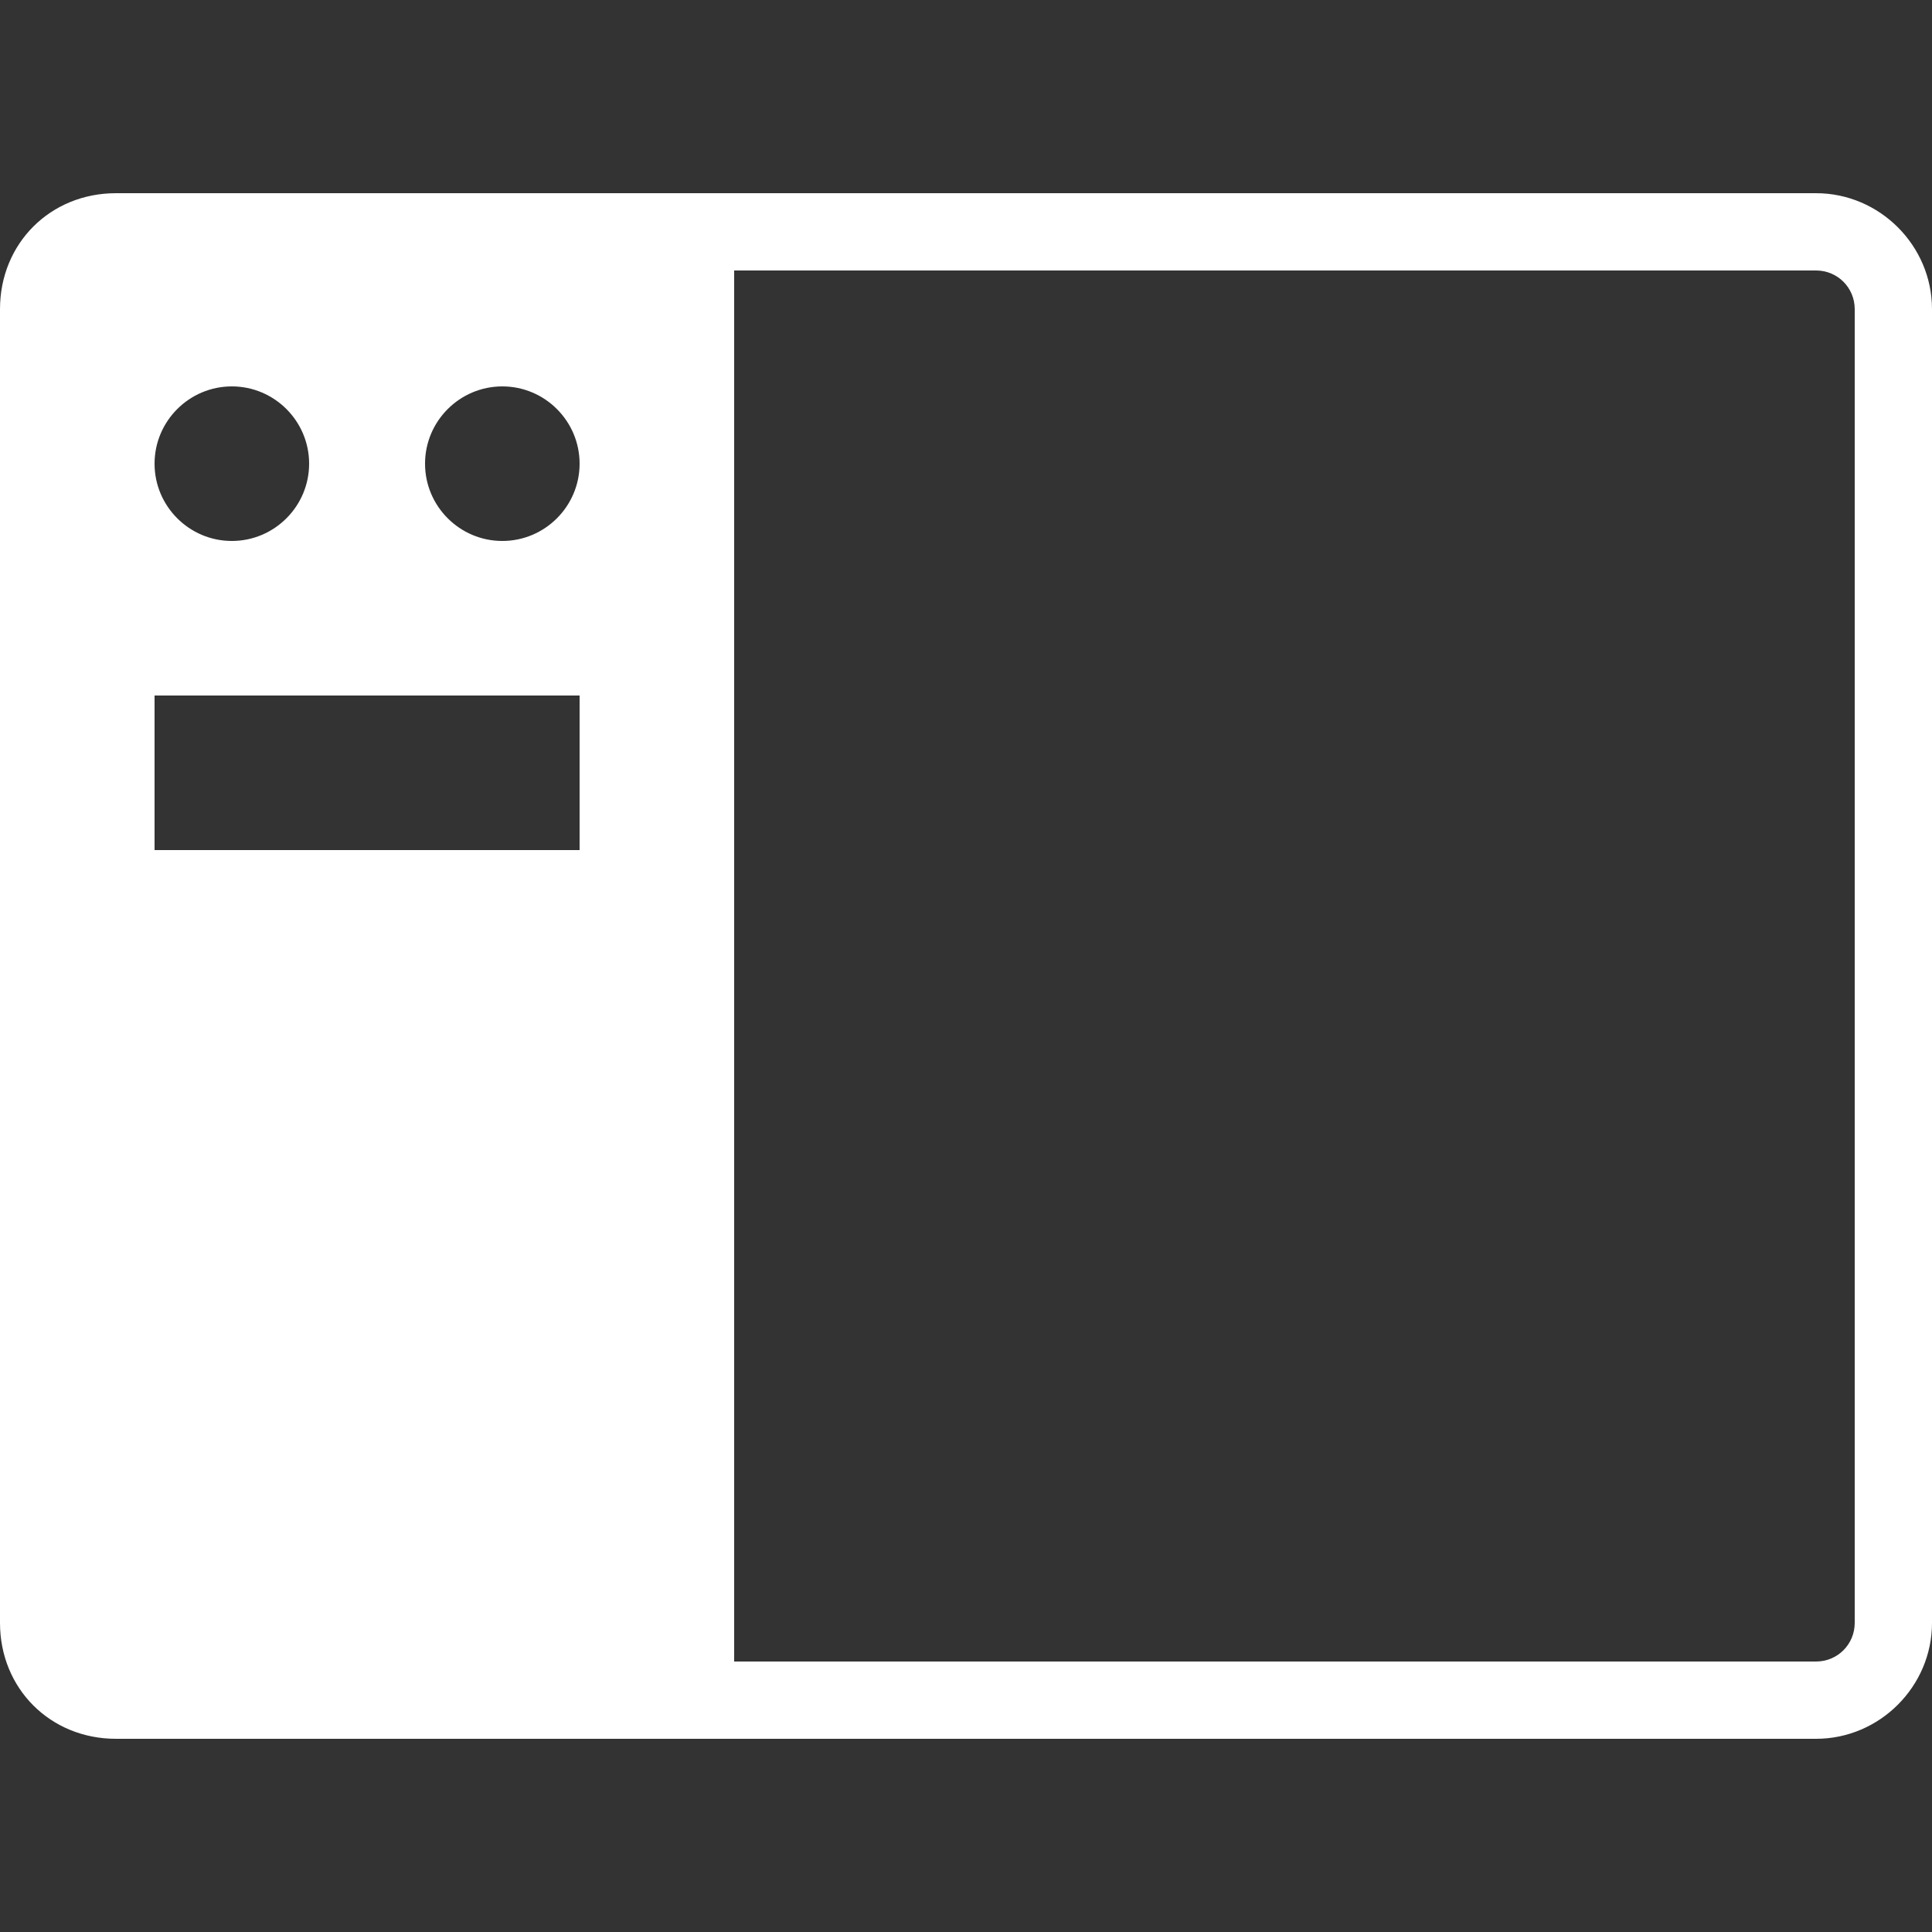
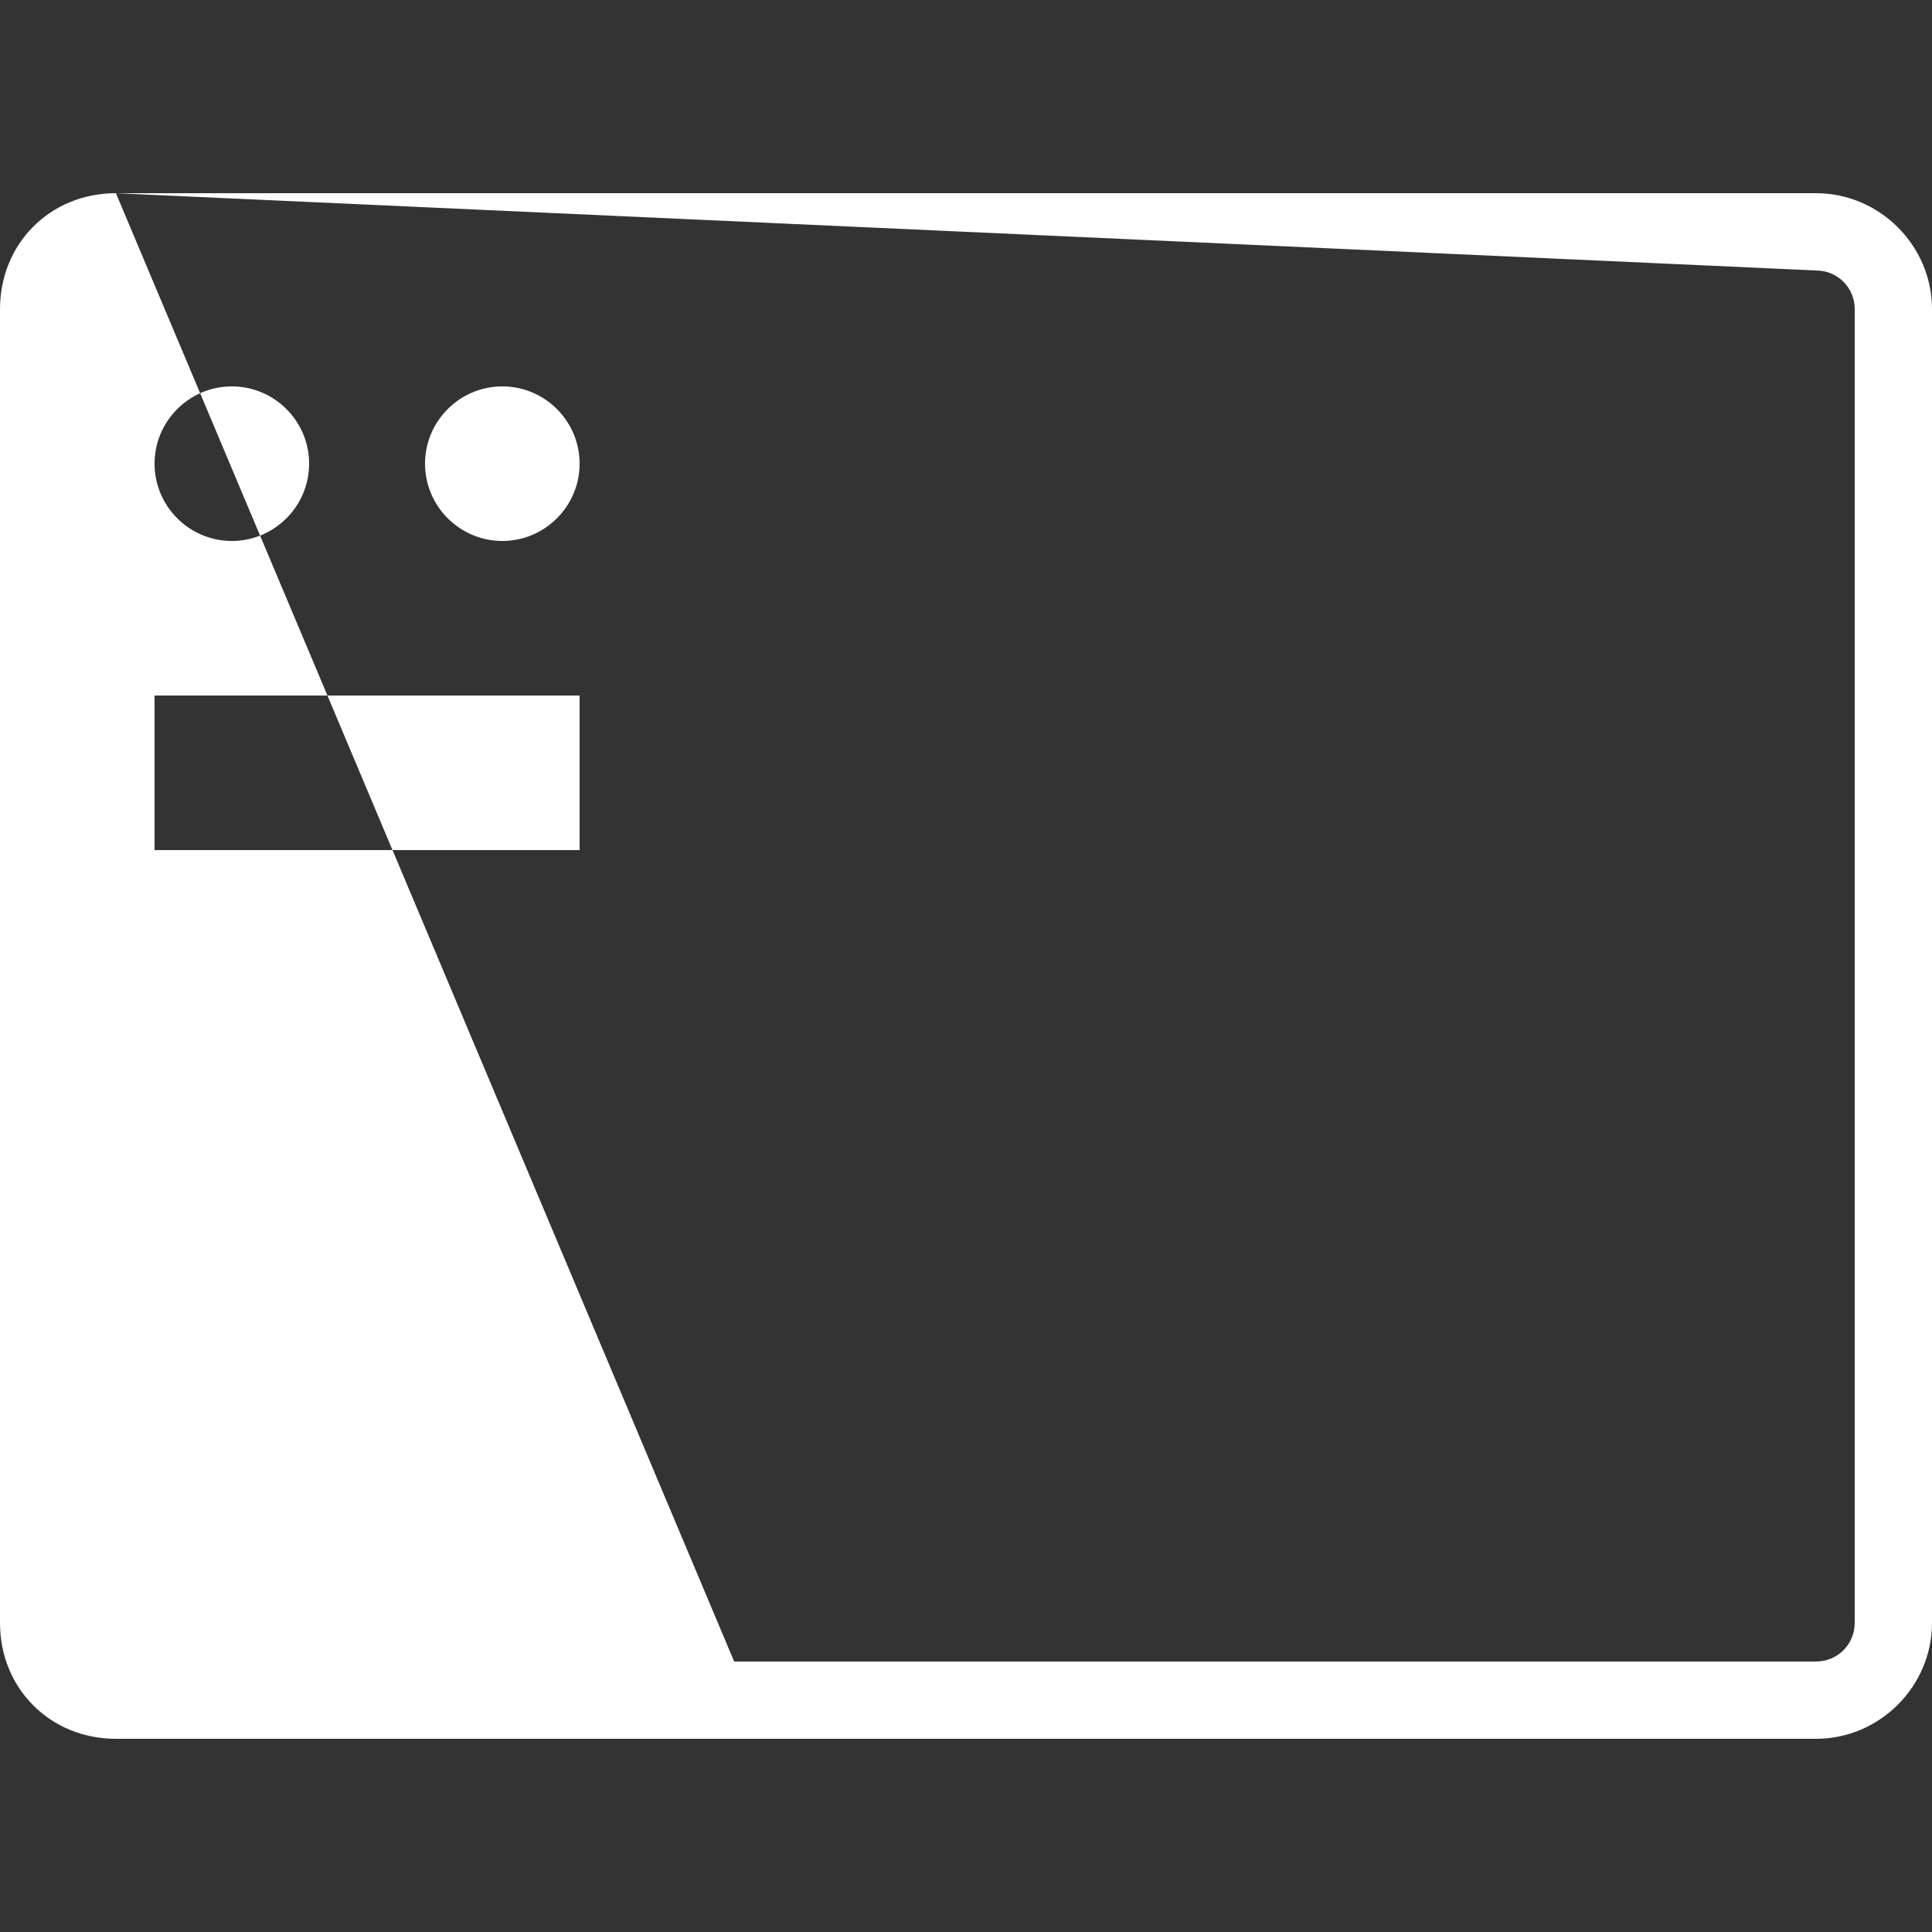
<svg xmlns="http://www.w3.org/2000/svg" viewBox="0 0 50 50">
  <rect x="0" y="0" width="50" height="50" fill="#333333" stroke="none" />
-   <path d="M3 5C1.301 5 0 6.301 0 8L0 42C0 43.699 1.301 45 3 45L47 45C48.645 45 50 43.645 50 42L50 8C50 6.355 48.645 5 47 5 Z M 19 7L47 7C47.555 7 48 7.445 48 8L48 42C48 42.555 47.555 43 47 43L19 43 Z M 6 10C7.102 10 8 10.898 8 12C8 13.102 7.102 14 6 14C4.898 14 4 13.102 4 12C4 10.898 4.898 10 6 10 Z M 13 10C14.102 10 15 10.898 15 12C15 13.102 14.102 14 13 14C11.898 14 11 13.102 11 12C11 10.898 11.898 10 13 10 Z M 4 18L15 18L15 22L4 22Z" fill="#FFFFFF" />
+   <path d="M3 5C1.301 5 0 6.301 0 8L0 42C0 43.699 1.301 45 3 45L47 45C48.645 45 50 43.645 50 42L50 8C50 6.355 48.645 5 47 5 Z L47 7C47.555 7 48 7.445 48 8L48 42C48 42.555 47.555 43 47 43L19 43 Z M 6 10C7.102 10 8 10.898 8 12C8 13.102 7.102 14 6 14C4.898 14 4 13.102 4 12C4 10.898 4.898 10 6 10 Z M 13 10C14.102 10 15 10.898 15 12C15 13.102 14.102 14 13 14C11.898 14 11 13.102 11 12C11 10.898 11.898 10 13 10 Z M 4 18L15 18L15 22L4 22Z" fill="#FFFFFF" />
</svg>